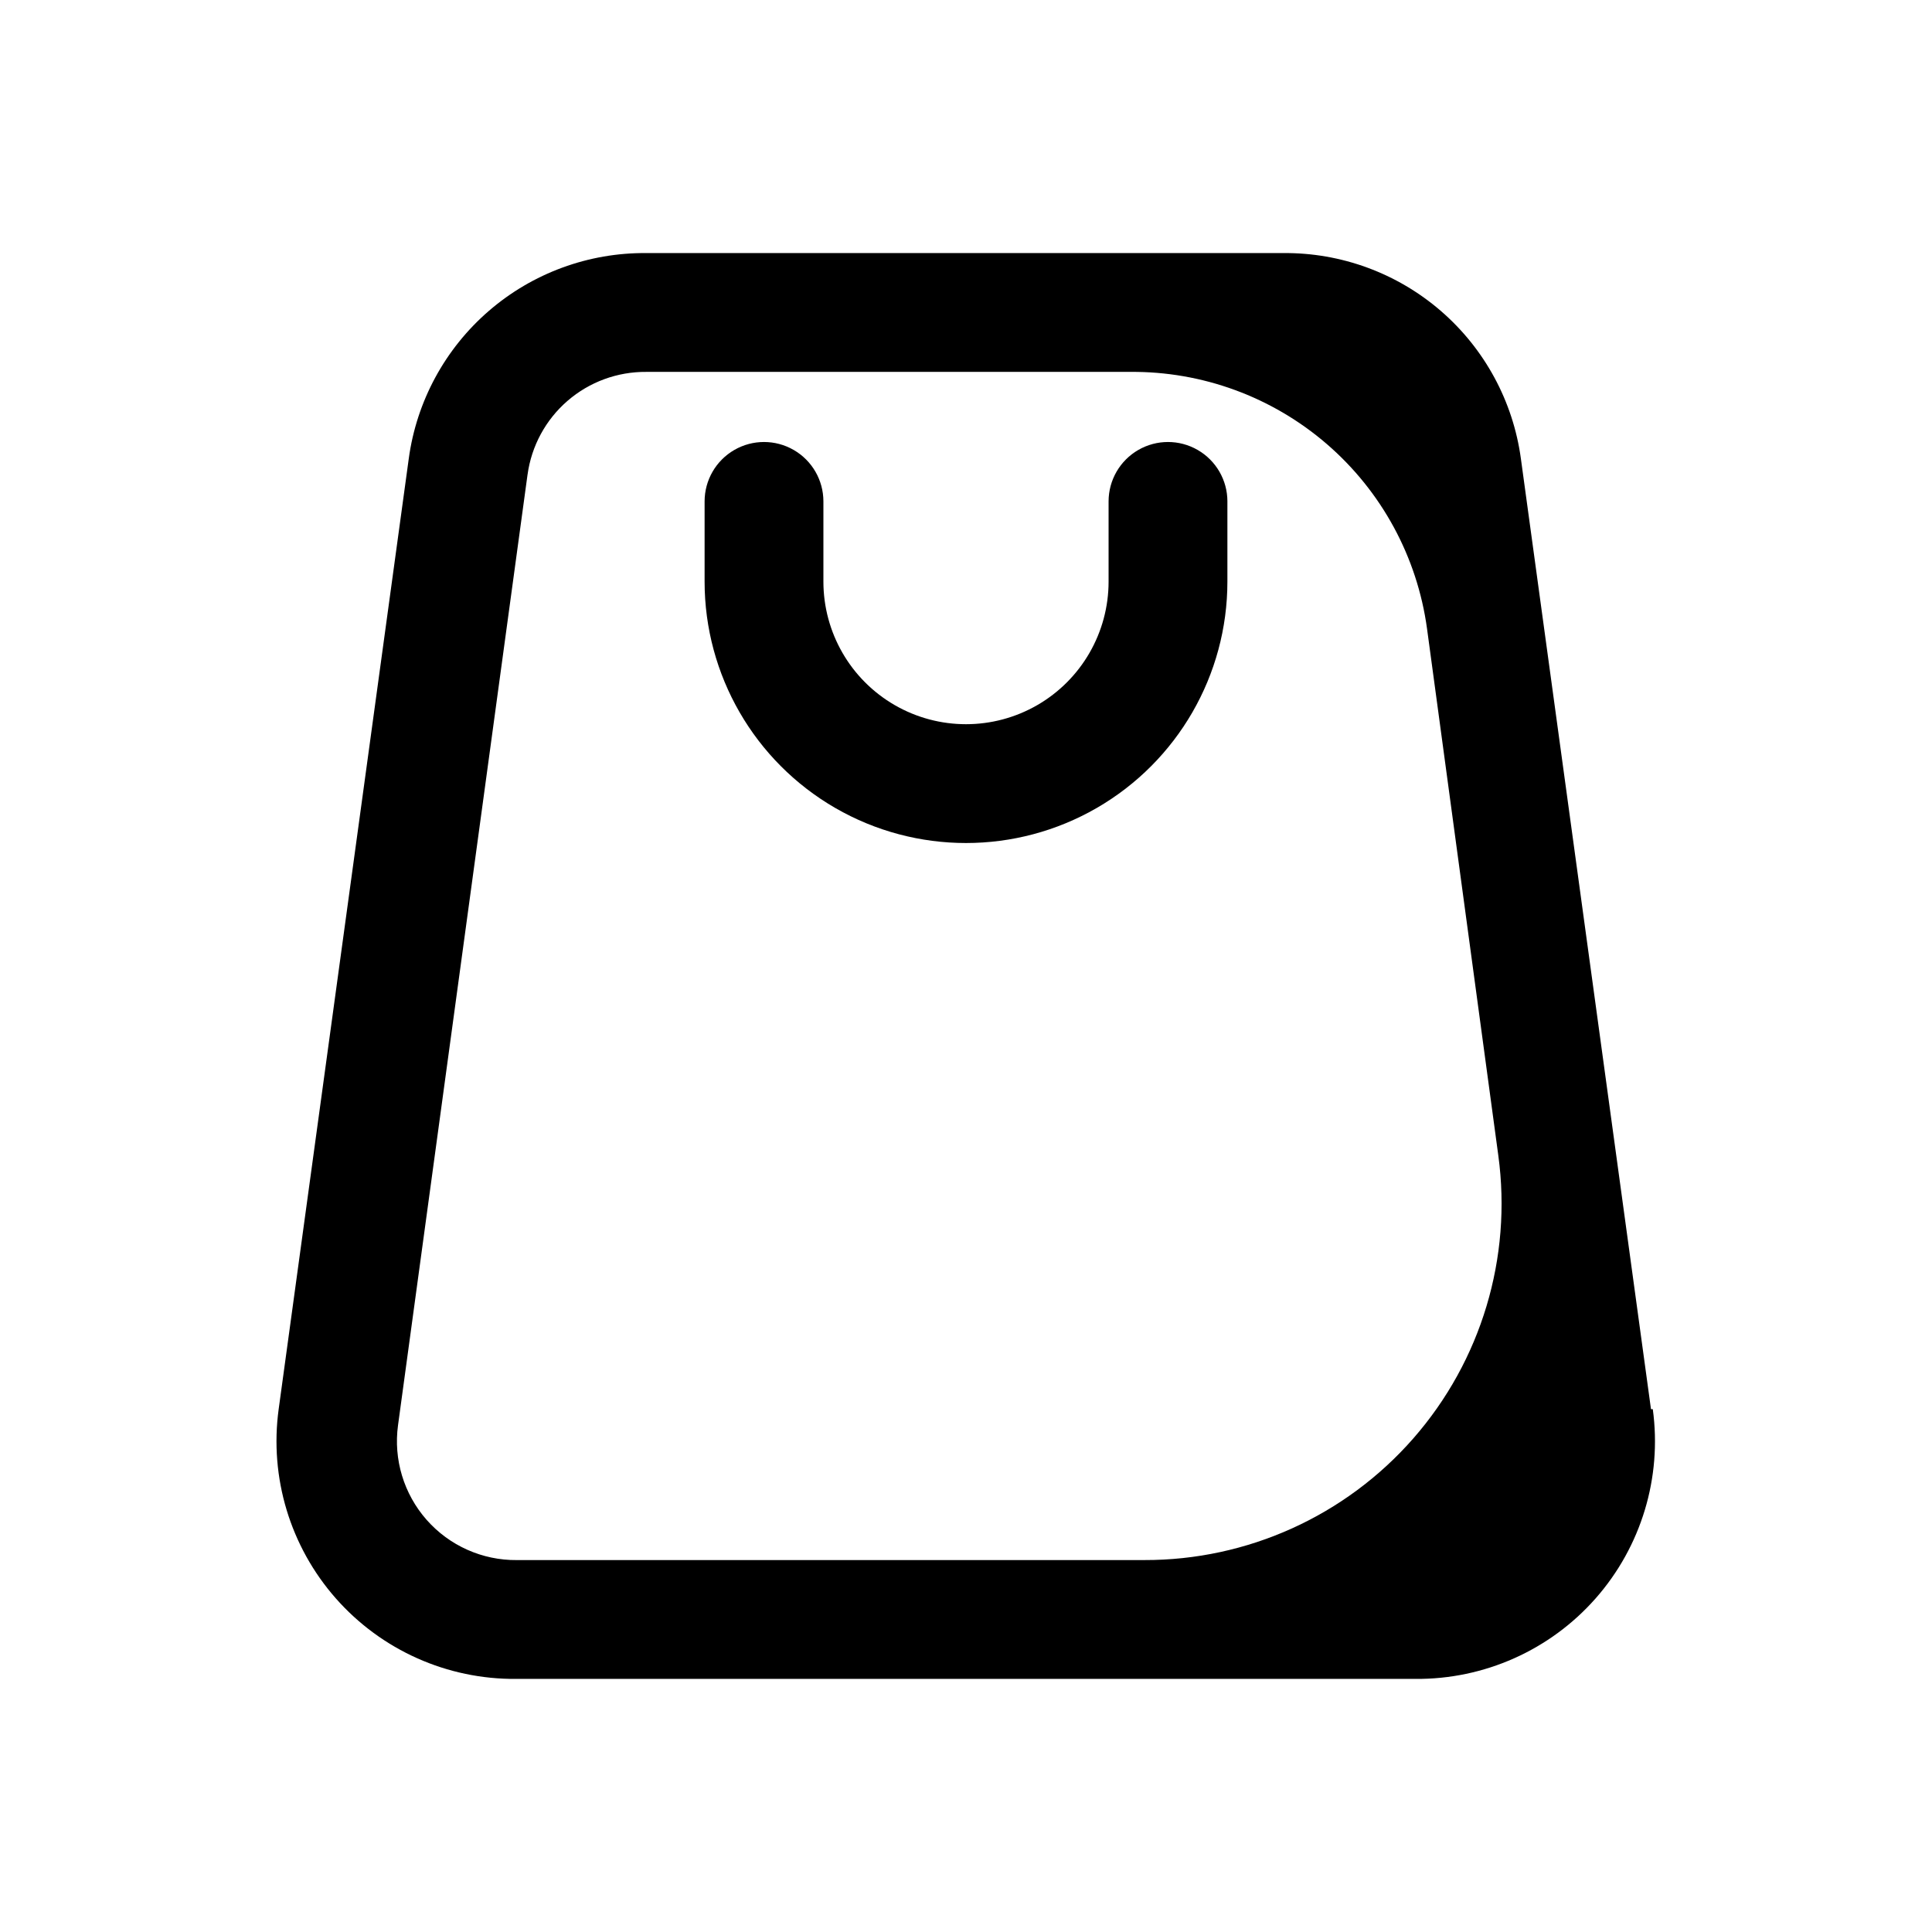
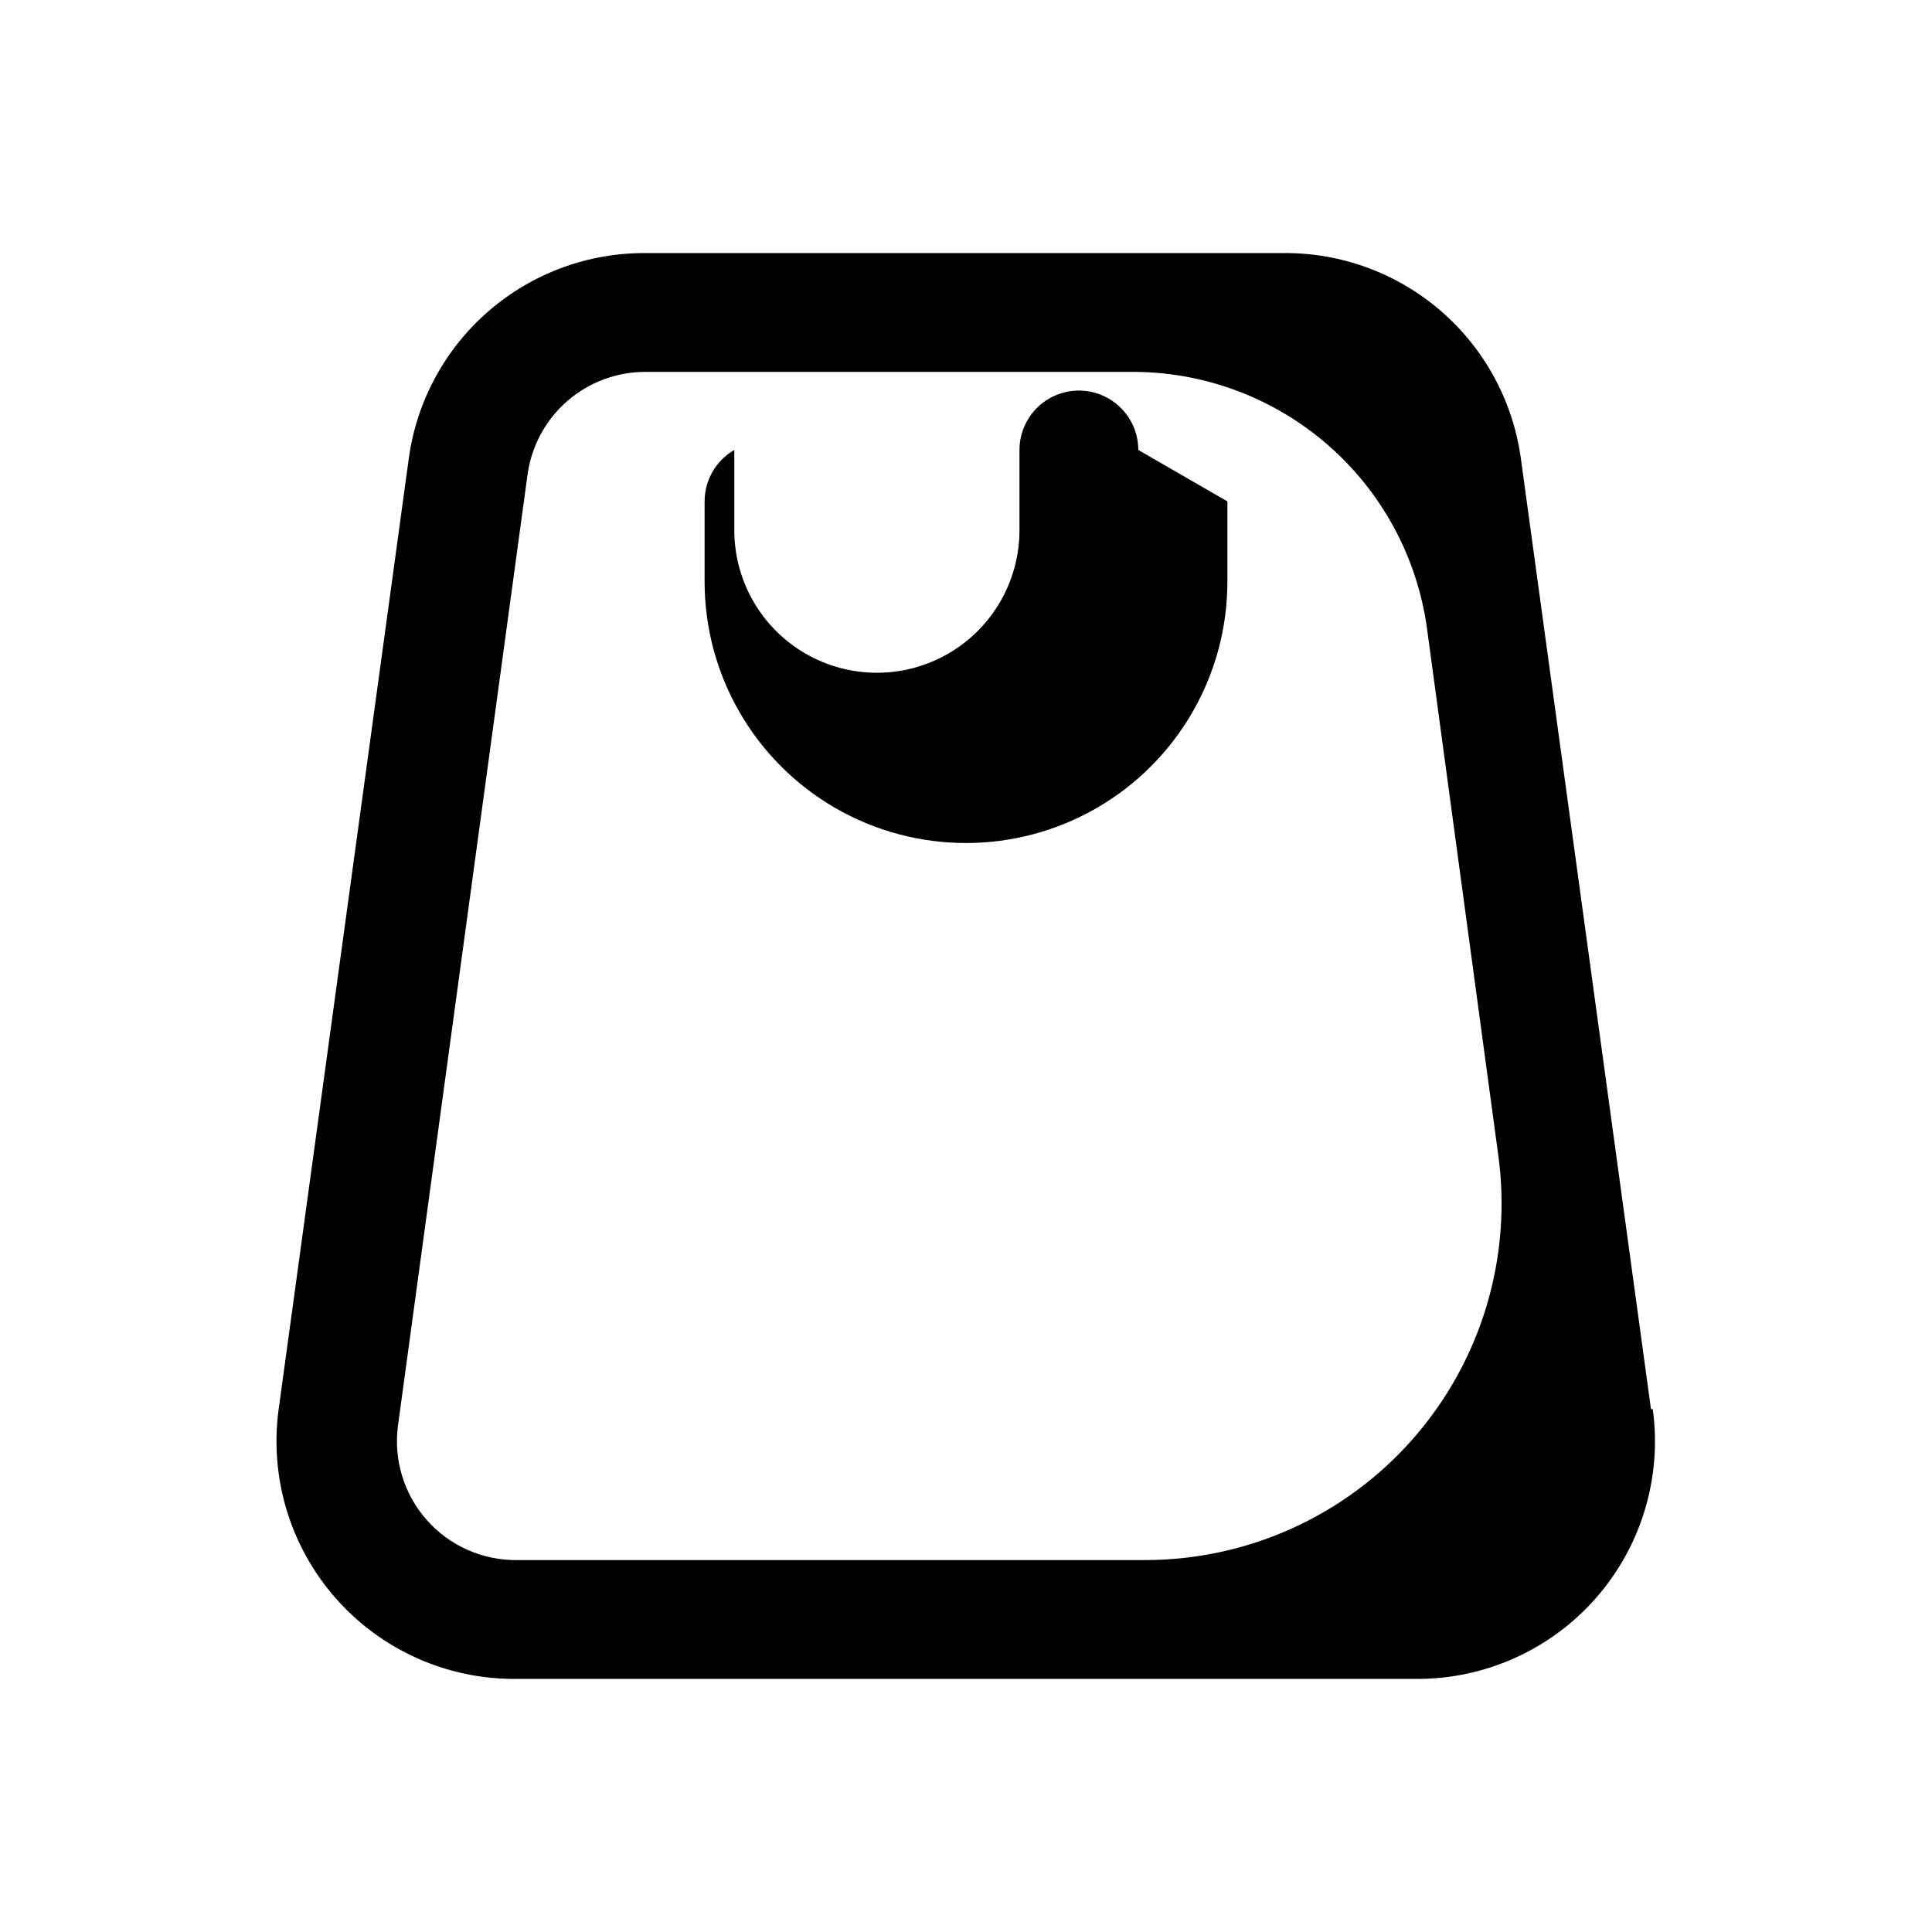
<svg xmlns="http://www.w3.org/2000/svg" fill="#000000" width="800px" height="800px" version="1.1" viewBox="144 144 512 512">
-   <path d="m581.53 517.45-34.48-251.91c-2.066-15.188-9.605-29.102-21.199-39.129-11.594-10.027-26.449-15.484-41.777-15.344h-168.77c-15.328-0.141-30.184 5.316-41.777 15.344-11.594 10.027-19.133 23.941-21.199 39.129l-34.48 251.91c-2.469 18.117 3.059 36.414 15.148 50.137 12.086 13.719 29.543 21.508 47.828 21.34h238.21c18.285 0.168 35.742-7.621 47.828-21.34 12.09-13.723 17.617-32.02 15.148-50.137zm-134.3 39.988h-166.26c-9.141 0.086-17.871-3.809-23.914-10.668-6.043-6.863-8.809-16.012-7.574-25.07l34.32-251.91 0.004 0.004c1.035-7.598 4.801-14.551 10.598-19.566s13.227-7.742 20.891-7.672h128.16c19.148-0.18 37.703 6.629 52.195 19.148 14.492 12.52 23.922 29.895 26.523 48.867l18.895 139.65c3.688 27.066-4.523 54.406-22.516 74.965-17.992 20.559-44 32.32-71.32 32.25zm22.043-280.56v21.254c0 24.75-13.203 47.621-34.637 59.996-21.434 12.375-47.84 12.375-69.273 0-21.434-12.375-34.637-35.246-34.637-59.996v-21.254c0-5.625 3-10.82 7.871-13.633s10.871-2.812 15.742 0 7.871 8.008 7.871 13.633v21.254c0 13.5 7.203 25.977 18.895 32.727 11.691 6.75 26.094 6.75 37.785 0s18.895-19.227 18.895-32.727v-21.254c0-5.625 3-10.82 7.871-13.633s10.871-2.812 15.742 0c4.875 2.812 7.875 8.008 7.875 13.633z" />
+   <path d="m581.53 517.45-34.48-251.91c-2.066-15.188-9.605-29.102-21.199-39.129-11.594-10.027-26.449-15.484-41.777-15.344h-168.77c-15.328-0.141-30.184 5.316-41.777 15.344-11.594 10.027-19.133 23.941-21.199 39.129l-34.48 251.91c-2.469 18.117 3.059 36.414 15.148 50.137 12.086 13.719 29.543 21.508 47.828 21.34h238.21c18.285 0.168 35.742-7.621 47.828-21.34 12.09-13.723 17.617-32.02 15.148-50.137zm-134.3 39.988h-166.26c-9.141 0.086-17.871-3.809-23.914-10.668-6.043-6.863-8.809-16.012-7.574-25.07l34.32-251.91 0.004 0.004c1.035-7.598 4.801-14.551 10.598-19.566s13.227-7.742 20.891-7.672h128.16c19.148-0.18 37.703 6.629 52.195 19.148 14.492 12.52 23.922 29.895 26.523 48.867l18.895 139.65c3.688 27.066-4.523 54.406-22.516 74.965-17.992 20.559-44 32.32-71.32 32.25zm22.043-280.56v21.254c0 24.75-13.203 47.621-34.637 59.996-21.434 12.375-47.84 12.375-69.273 0-21.434-12.375-34.637-35.246-34.637-59.996v-21.254c0-5.625 3-10.82 7.871-13.633v21.254c0 13.5 7.203 25.977 18.895 32.727 11.691 6.75 26.094 6.75 37.785 0s18.895-19.227 18.895-32.727v-21.254c0-5.625 3-10.82 7.871-13.633s10.871-2.812 15.742 0c4.875 2.812 7.875 8.008 7.875 13.633z" />
</svg>